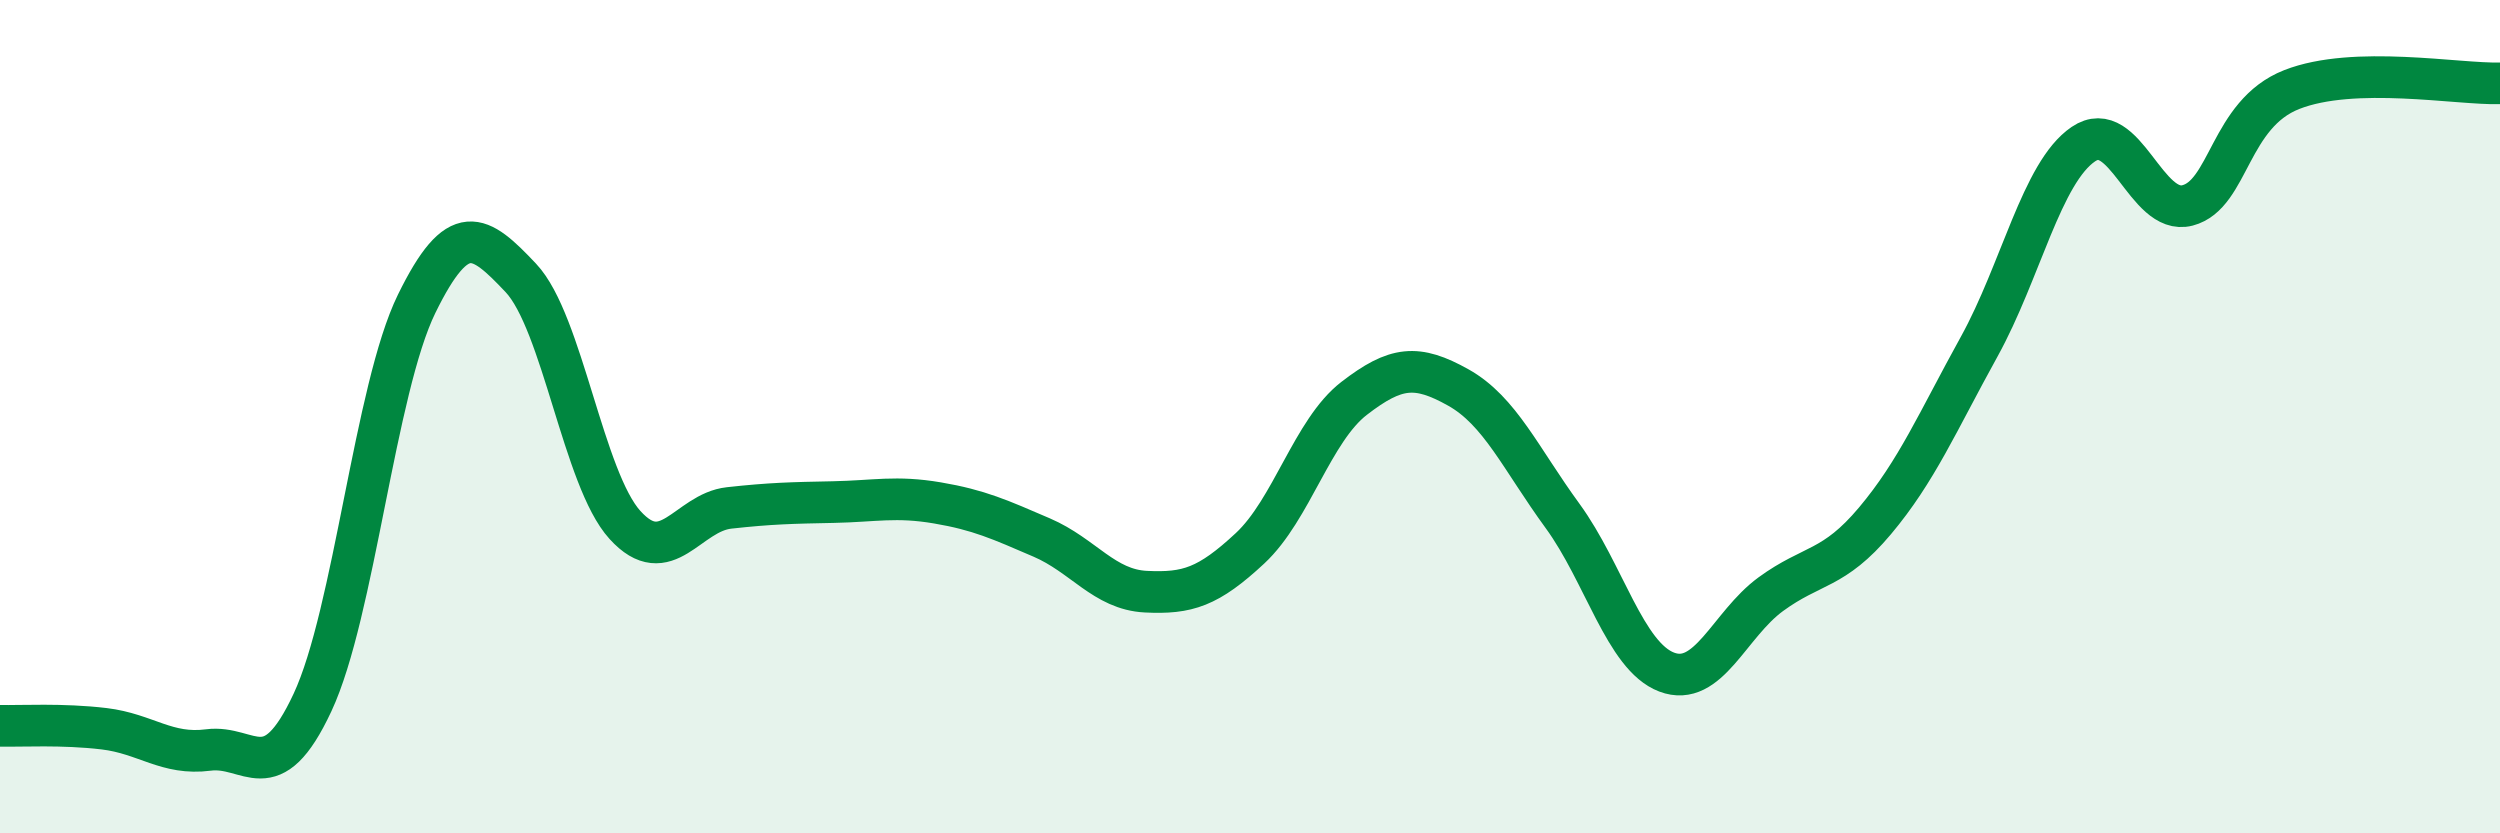
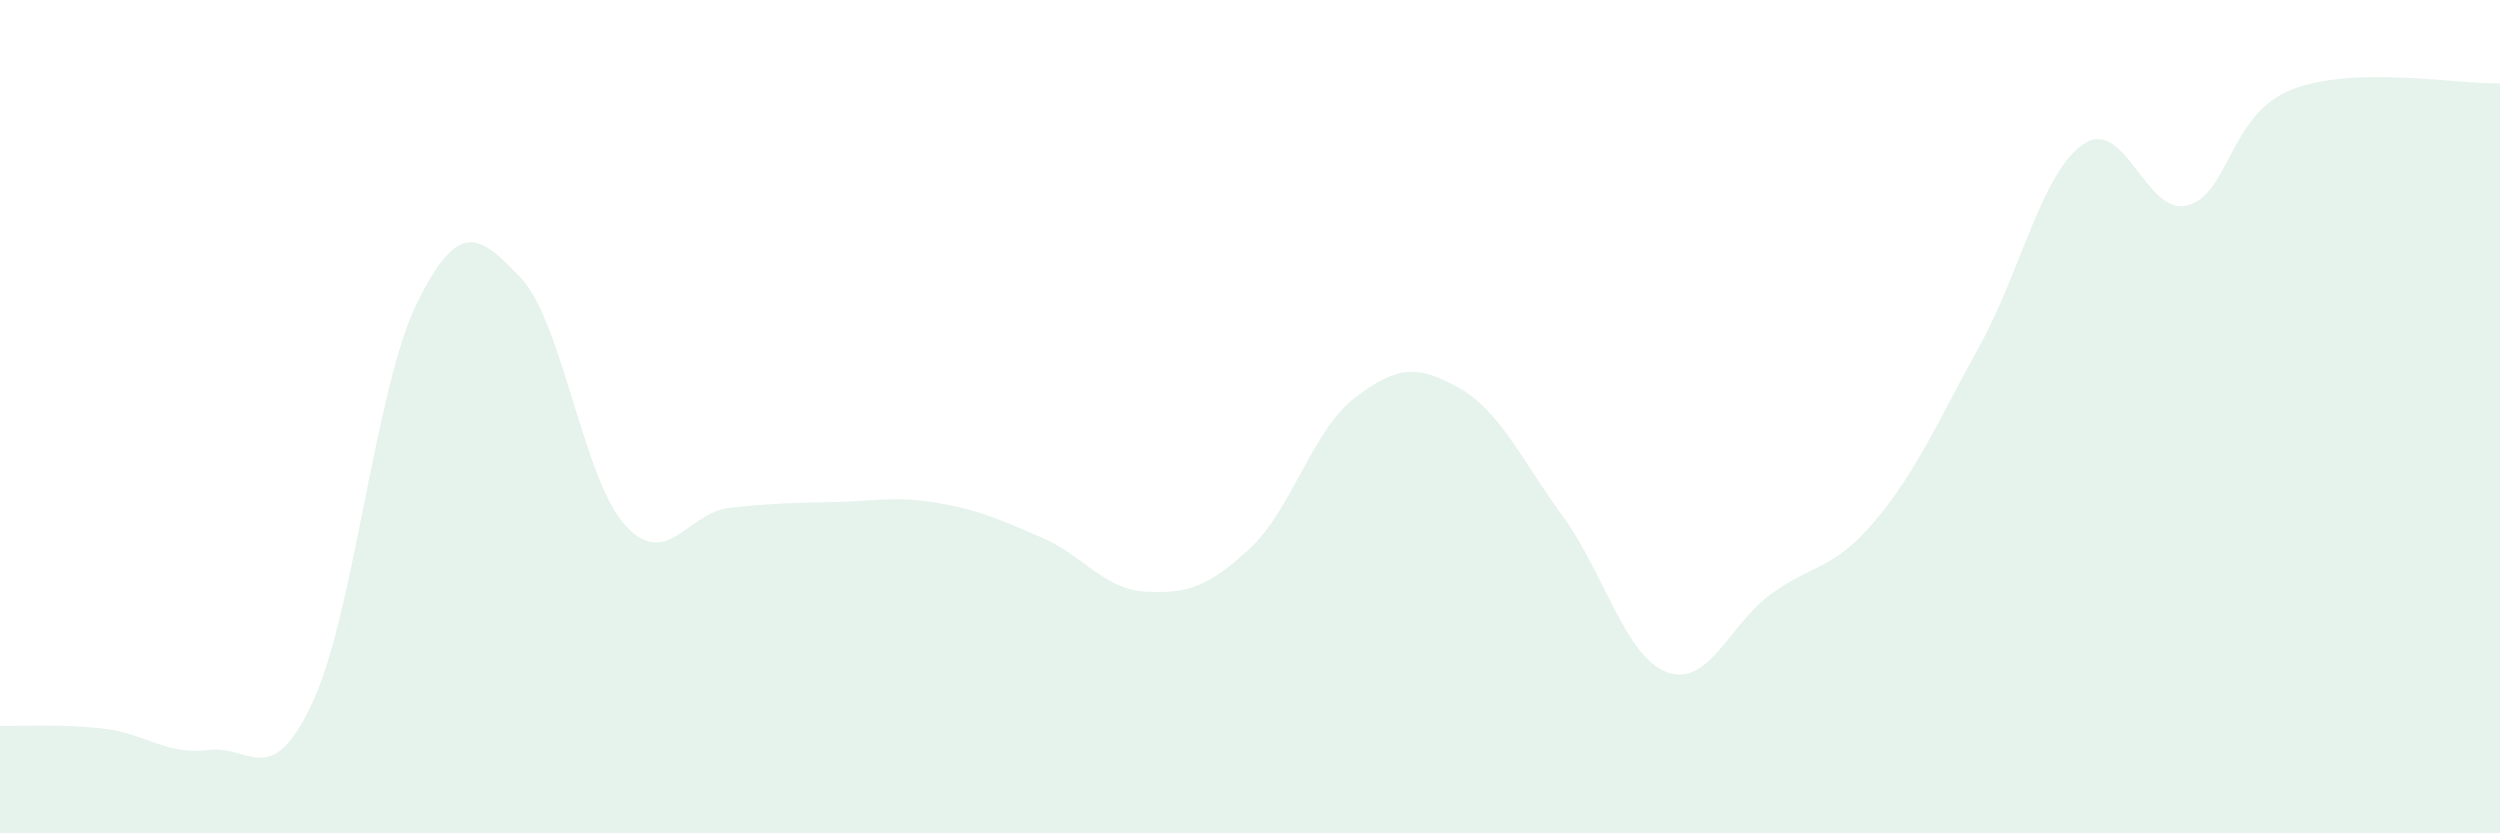
<svg xmlns="http://www.w3.org/2000/svg" width="60" height="20" viewBox="0 0 60 20">
  <path d="M 0,17.42 C 0.5,17.43 1.5,17.37 2.5,17.49 C 3.5,17.61 4,18.13 5,18 C 6,17.87 6.5,19 7.5,16.86 C 8.5,14.72 9,9.33 10,7.29 C 11,5.25 11.5,5.61 12.5,6.67 C 13.5,7.73 14,11.5 15,12.6 C 16,13.7 16.5,12.3 17.5,12.19 C 18.5,12.08 19,12.07 20,12.05 C 21,12.03 21.5,11.9 22.5,12.07 C 23.5,12.24 24,12.47 25,12.9 C 26,13.33 26.5,14.15 27.5,14.2 C 28.5,14.25 29,14.09 30,13.16 C 31,12.23 31.5,10.33 32.5,9.56 C 33.5,8.79 34,8.74 35,9.3 C 36,9.86 36.5,11.01 37.5,12.38 C 38.5,13.75 39,15.75 40,16.13 C 41,16.51 41.5,14.99 42.5,14.26 C 43.5,13.53 44,13.69 45,12.5 C 46,11.31 46.5,10.13 47.5,8.32 C 48.5,6.51 49,4.14 50,3.46 C 51,2.78 51.5,5.19 52.5,4.93 C 53.5,4.67 53.5,2.74 55,2.15 C 56.5,1.56 59,2.03 60,2L60 20L0 20Z" fill="#008740" opacity="0.1" stroke-linecap="round" stroke-linejoin="round" />
-   <path d="M 0,17.42 C 0.5,17.43 1.5,17.37 2.5,17.49 C 3.5,17.61 4,18.13 5,18 C 6,17.87 6.5,19 7.5,16.86 C 8.5,14.72 9,9.33 10,7.29 C 11,5.25 11.5,5.61 12.5,6.67 C 13.5,7.73 14,11.5 15,12.6 C 16,13.7 16.5,12.3 17.5,12.19 C 18.5,12.08 19,12.07 20,12.05 C 21,12.03 21.5,11.9 22.5,12.07 C 23.5,12.24 24,12.47 25,12.9 C 26,13.33 26.5,14.15 27.5,14.2 C 28.5,14.25 29,14.09 30,13.16 C 31,12.23 31.5,10.33 32.5,9.56 C 33.5,8.79 34,8.74 35,9.3 C 36,9.86 36.5,11.01 37.5,12.38 C 38.5,13.75 39,15.75 40,16.13 C 41,16.51 41.5,14.99 42.5,14.26 C 43.5,13.53 44,13.69 45,12.5 C 46,11.31 46.5,10.13 47.5,8.32 C 48.5,6.51 49,4.14 50,3.46 C 51,2.78 51.5,5.19 52.5,4.93 C 53.5,4.67 53.5,2.74 55,2.15 C 56.5,1.56 59,2.03 60,2" stroke="#008740" stroke-width="1" fill="none" stroke-linecap="round" stroke-linejoin="round" />
</svg>